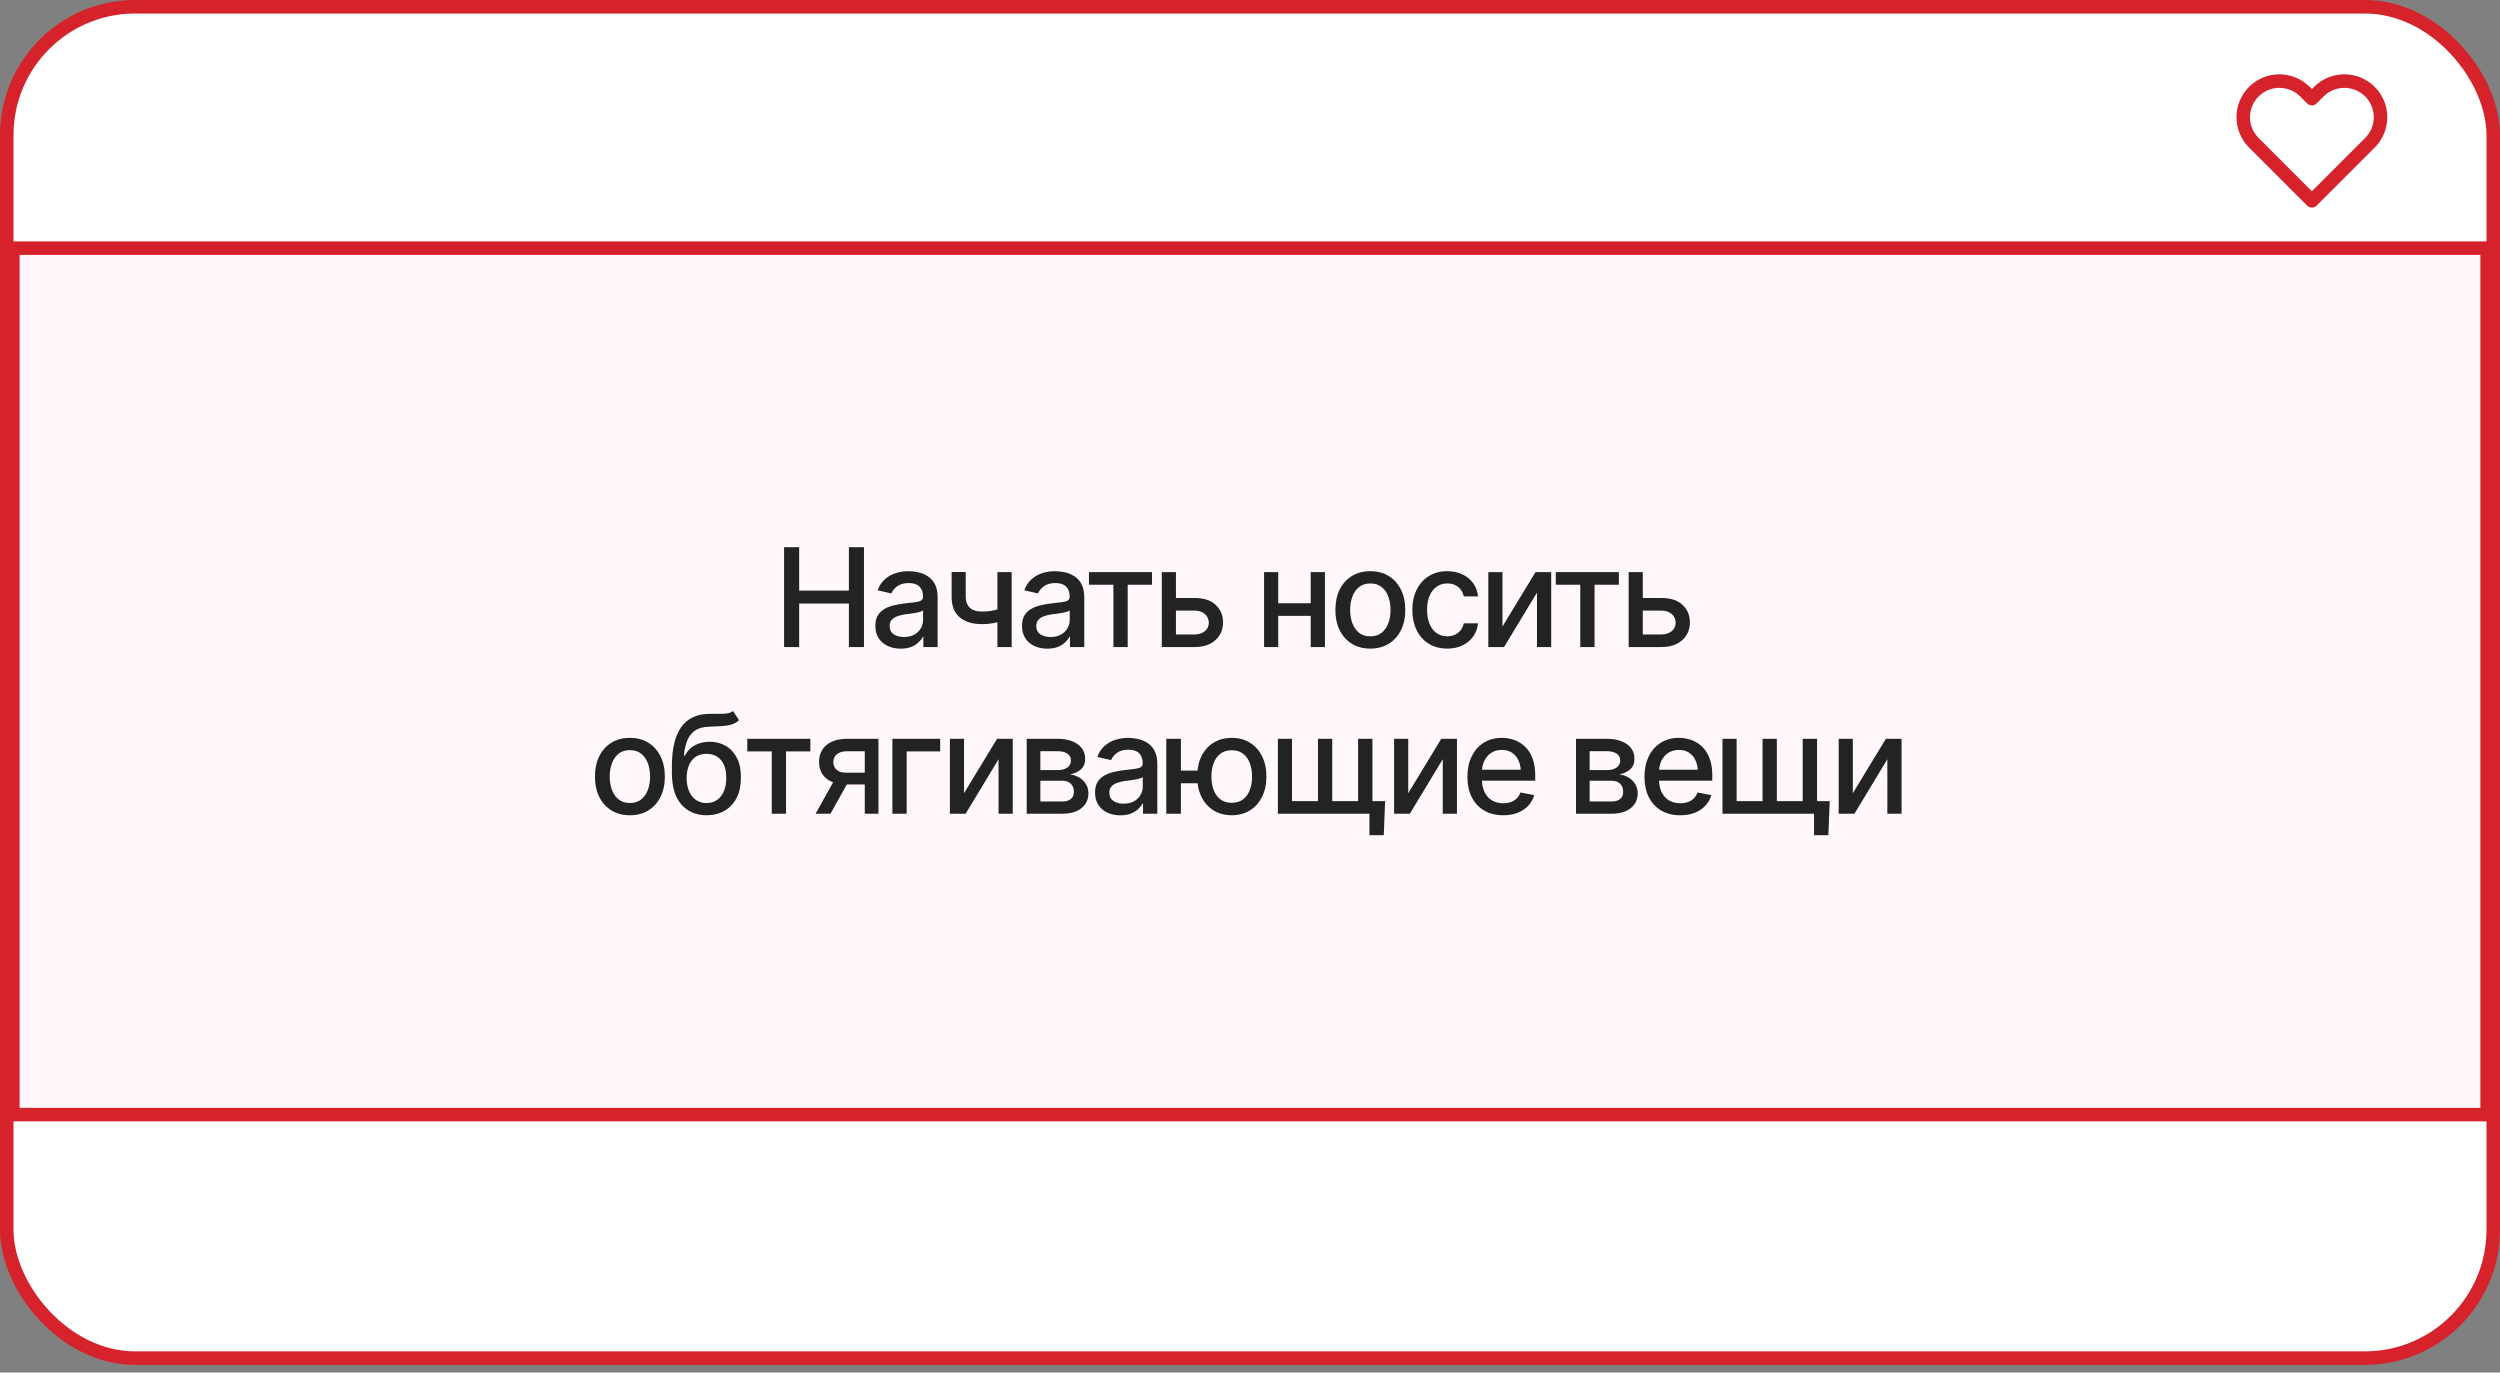
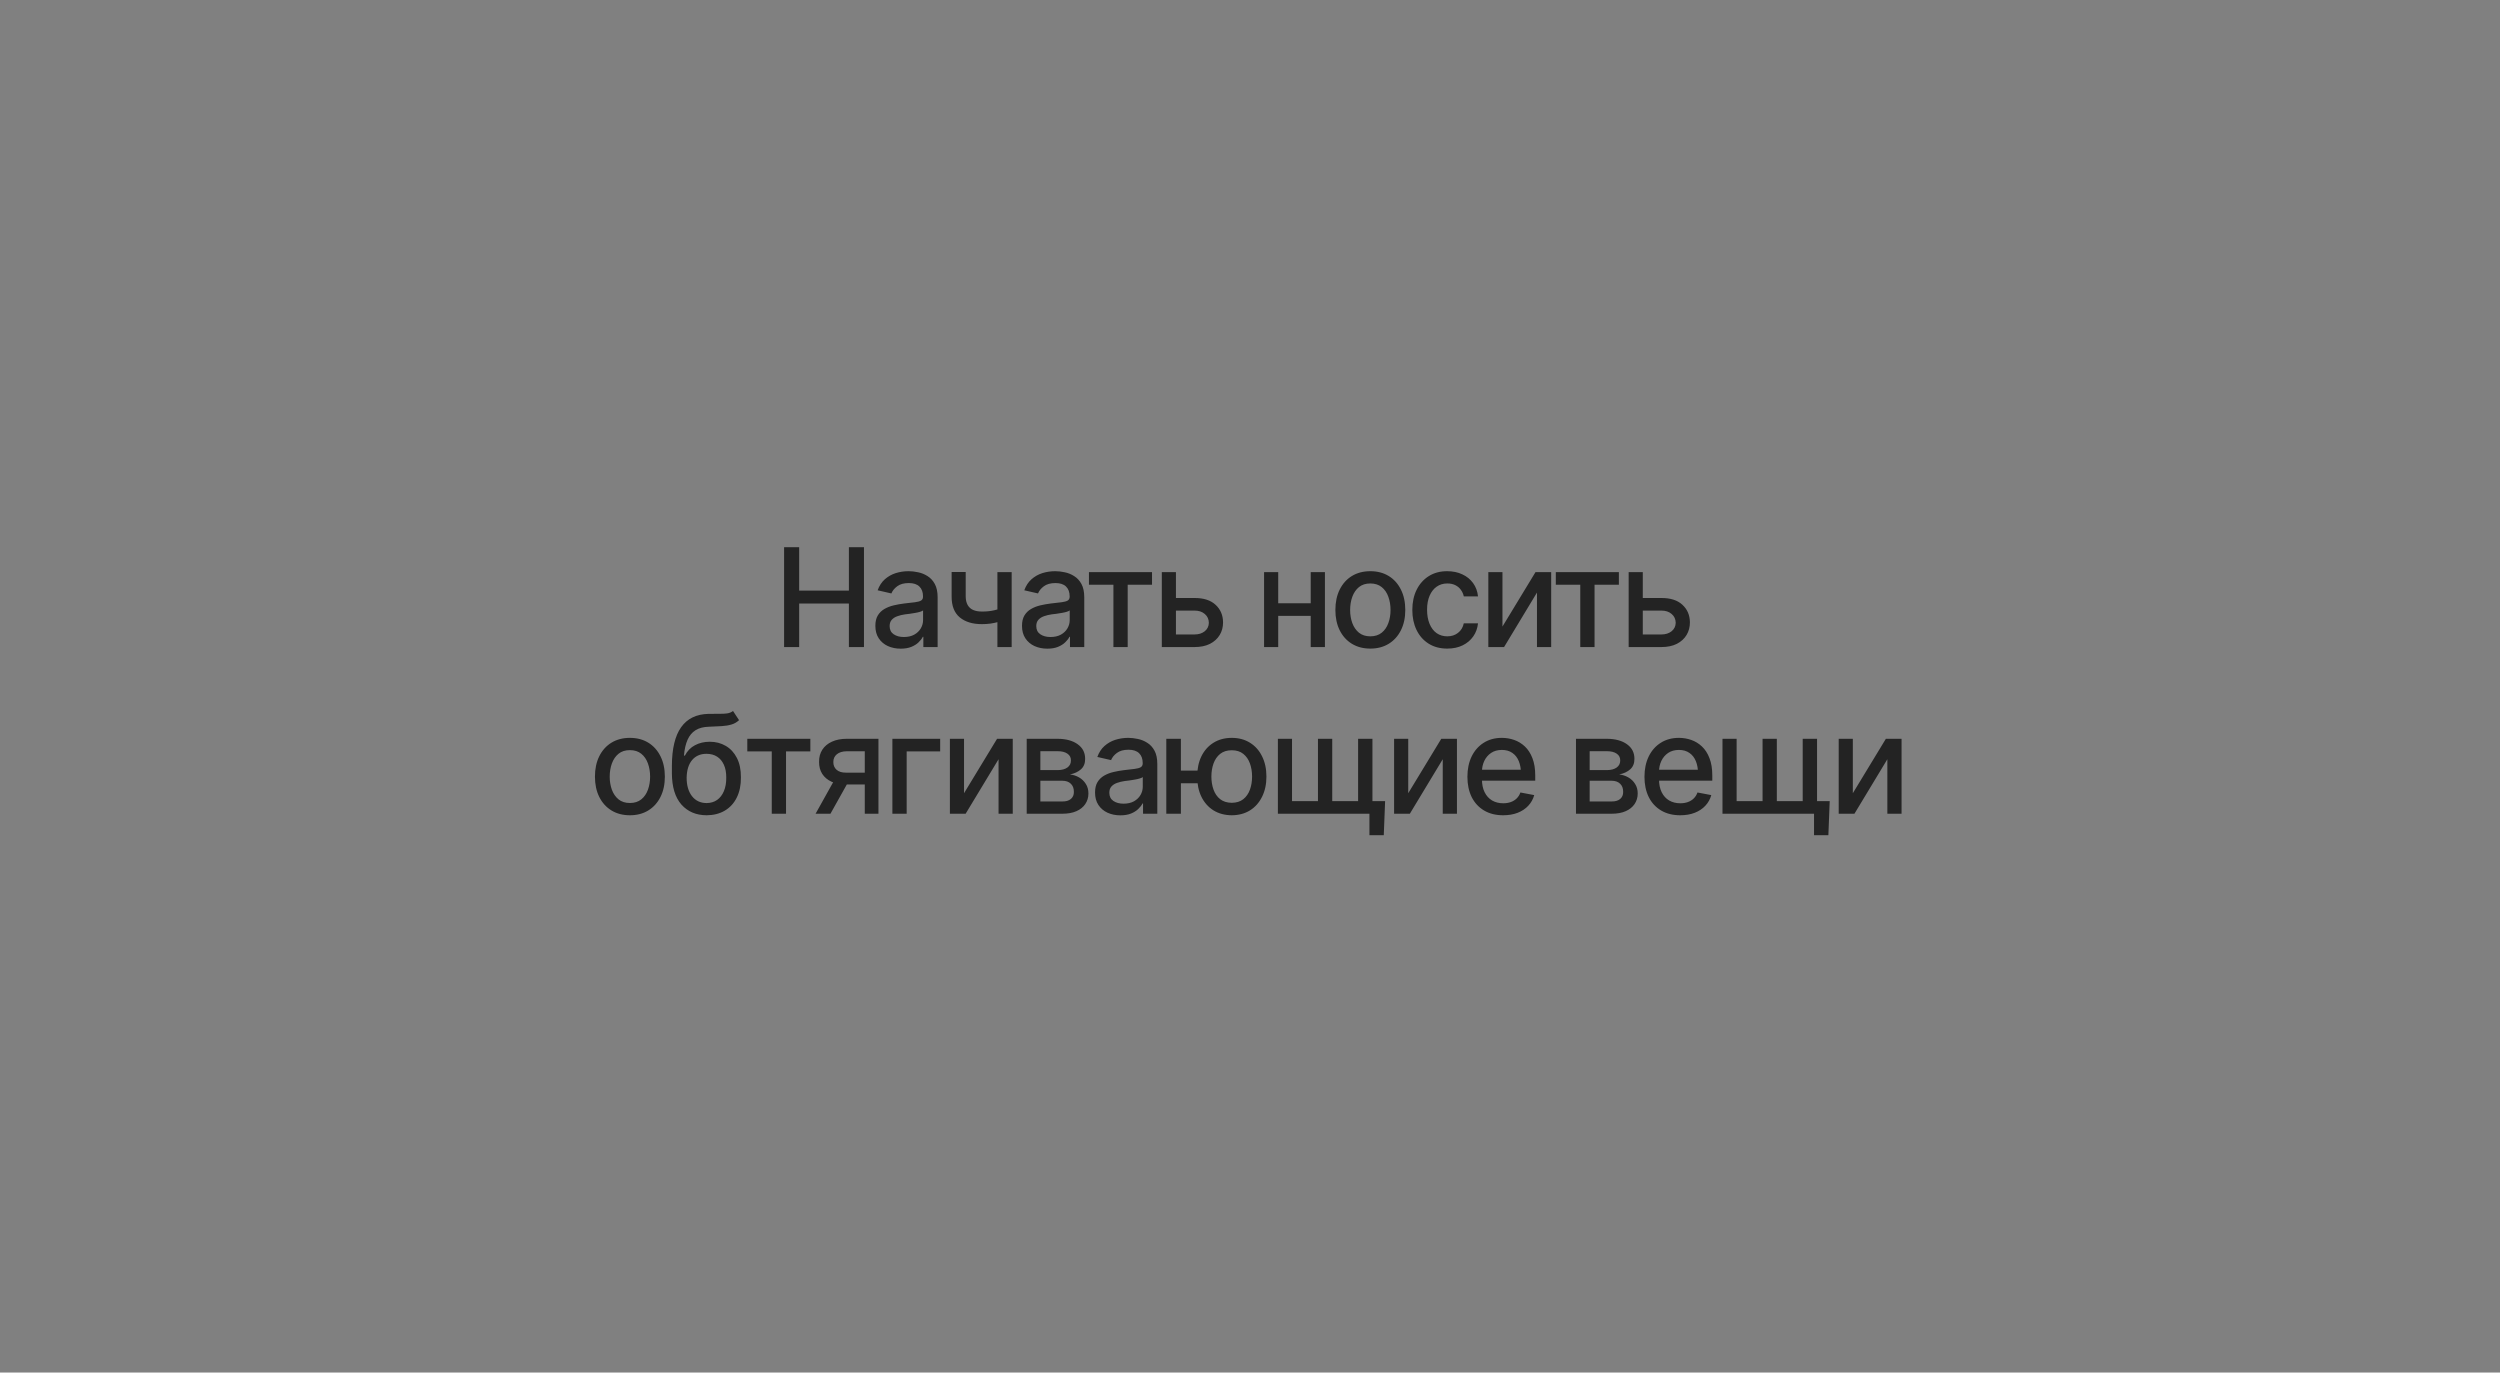
<svg xmlns="http://www.w3.org/2000/svg" width="255" height="140" viewBox="0 0 255 140" fill="none">
  <rect x="0" y="0" width="255" height="140" fill="#808080" stroke="none" />
-   <rect x="0.689" y="0.689" width="253.622" height="137.838" rx="13.095" fill="white" stroke="#D6222A" stroke-width="1.378" />
-   <rect x="1.311" y="25.311" width="252.378" height="88.378" fill="#FFF7FA" stroke="#D6222A" stroke-width="1.378" />
-   <path d="M241.734 9.349C241.392 9.007 240.986 8.735 240.539 8.55C240.092 8.365 239.612 8.27 239.128 8.27C238.644 8.27 238.165 8.365 237.718 8.55C237.271 8.735 236.865 9.007 236.522 9.349L235.812 10.059L235.102 9.349C234.411 8.658 233.474 8.27 232.496 8.27C231.519 8.27 230.581 8.658 229.89 9.349C229.199 10.04 228.811 10.978 228.811 11.955C228.811 12.933 229.199 13.87 229.89 14.561L230.6 15.271L235.812 20.483L241.024 15.271L241.734 14.561C242.077 14.219 242.348 13.813 242.534 13.366C242.719 12.919 242.814 12.439 242.814 11.955C242.814 11.471 242.719 10.992 242.534 10.545C242.348 10.098 242.077 9.691 241.734 9.349Z" stroke="#D6222A" stroke-width="1.379" stroke-linecap="round" stroke-linejoin="round" />
  <path d="M79.977 66V55.815H81.515V60.244H86.587V55.815H88.125V66H86.587V61.563H81.515V66H79.977ZM91.871 66.164C91.388 66.164 90.951 66.075 90.559 65.897C90.167 65.715 89.857 65.451 89.629 65.105C89.401 64.758 89.287 64.337 89.287 63.84C89.287 63.407 89.369 63.054 89.533 62.78C89.702 62.502 89.927 62.281 90.21 62.117C90.493 61.953 90.807 61.83 91.153 61.748C91.5 61.666 91.855 61.602 92.22 61.557C92.68 61.507 93.051 61.463 93.334 61.427C93.617 61.39 93.822 61.333 93.949 61.256C94.081 61.174 94.147 61.044 94.147 60.866V60.832C94.147 60.399 94.024 60.064 93.778 59.827C93.537 59.59 93.177 59.472 92.698 59.472C92.201 59.472 91.807 59.581 91.516 59.8C91.228 60.014 91.03 60.258 90.921 60.531L89.519 60.21C89.688 59.745 89.932 59.371 90.251 59.089C90.575 58.802 90.944 58.592 91.358 58.46C91.778 58.328 92.215 58.262 92.671 58.262C92.976 58.262 93.3 58.298 93.642 58.371C93.983 58.44 94.305 58.569 94.606 58.761C94.911 58.948 95.159 59.217 95.351 59.567C95.542 59.918 95.638 60.372 95.638 60.928V66H94.182V64.954H94.127C94.036 65.141 93.892 65.328 93.696 65.515C93.505 65.701 93.259 65.856 92.958 65.98C92.657 66.103 92.295 66.164 91.871 66.164ZM92.192 64.975C92.607 64.975 92.96 64.895 93.252 64.735C93.544 64.571 93.767 64.357 93.922 64.093C94.077 63.828 94.154 63.548 94.154 63.252V62.261C94.1 62.311 93.997 62.359 93.847 62.404C93.696 62.45 93.525 62.489 93.334 62.52C93.143 62.552 92.956 62.582 92.773 62.609C92.591 62.632 92.439 62.65 92.315 62.664C92.028 62.705 91.766 62.769 91.529 62.855C91.292 62.938 91.101 63.06 90.955 63.225C90.814 63.384 90.743 63.596 90.743 63.86C90.743 64.23 90.88 64.507 91.153 64.694C91.427 64.881 91.773 64.975 92.192 64.975ZM103.191 58.357V66H101.735V58.357H103.191ZM102.562 61.912V63.197C102.335 63.284 102.091 63.364 101.831 63.437C101.576 63.509 101.307 63.566 101.024 63.607C100.746 63.644 100.452 63.662 100.143 63.662C99.199 63.662 98.45 63.432 97.894 62.972C97.338 62.507 97.062 61.798 97.066 60.846V58.344H98.502V60.846C98.507 61.201 98.575 61.493 98.707 61.721C98.839 61.949 99.026 62.115 99.268 62.22C99.514 62.325 99.805 62.377 100.143 62.377C100.589 62.382 101.004 62.34 101.387 62.254C101.77 62.167 102.161 62.053 102.562 61.912ZM106.828 66.164C106.345 66.164 105.908 66.075 105.516 65.897C105.124 65.715 104.814 65.451 104.586 65.105C104.358 64.758 104.244 64.337 104.244 63.84C104.244 63.407 104.326 63.054 104.49 62.78C104.659 62.502 104.884 62.281 105.167 62.117C105.45 61.953 105.764 61.83 106.11 61.748C106.457 61.666 106.812 61.602 107.177 61.557C107.637 61.507 108.008 61.463 108.291 61.427C108.574 61.39 108.779 61.333 108.906 61.256C109.038 61.174 109.104 61.044 109.104 60.866V60.832C109.104 60.399 108.981 60.064 108.735 59.827C108.494 59.59 108.134 59.472 107.655 59.472C107.159 59.472 106.764 59.581 106.473 59.8C106.186 60.014 105.987 60.258 105.878 60.531L104.477 60.21C104.645 59.745 104.889 59.371 105.208 59.089C105.532 58.802 105.901 58.592 106.315 58.46C106.735 58.328 107.172 58.262 107.628 58.262C107.933 58.262 108.257 58.298 108.599 58.371C108.94 58.44 109.262 58.569 109.562 58.761C109.868 58.948 110.116 59.217 110.308 59.567C110.499 59.918 110.595 60.372 110.595 60.928V66H109.139V64.954H109.084C108.993 65.141 108.849 65.328 108.653 65.515C108.462 65.701 108.216 65.856 107.915 65.98C107.614 66.103 107.252 66.164 106.828 66.164ZM107.149 64.975C107.564 64.975 107.917 64.895 108.209 64.735C108.501 64.571 108.724 64.357 108.879 64.093C109.034 63.828 109.111 63.548 109.111 63.252V62.261C109.057 62.311 108.954 62.359 108.804 62.404C108.653 62.45 108.482 62.489 108.291 62.52C108.1 62.552 107.913 62.582 107.73 62.609C107.548 62.632 107.396 62.65 107.272 62.664C106.985 62.705 106.723 62.769 106.486 62.855C106.249 62.938 106.058 63.06 105.912 63.225C105.771 63.384 105.7 63.596 105.7 63.86C105.7 64.23 105.837 64.507 106.11 64.694C106.384 64.881 106.73 64.975 107.149 64.975ZM111.073 59.643V58.357H117.506V59.643H115.024V66H113.568V59.643H111.073ZM119.618 60.996H121.84C122.77 60.992 123.485 61.222 123.986 61.687C124.492 62.151 124.747 62.751 124.752 63.484C124.752 63.963 124.638 64.391 124.41 64.769C124.182 65.148 123.852 65.449 123.419 65.672C122.986 65.891 122.46 66 121.84 66H118.504V58.357H119.946V64.715H121.84C122.264 64.715 122.612 64.606 122.886 64.387C123.159 64.163 123.298 63.876 123.303 63.525C123.298 63.156 123.159 62.855 122.886 62.623C122.612 62.391 122.264 62.277 121.84 62.281H119.618V60.996ZM134.104 61.536V62.821H129.968V61.536H134.104ZM130.378 58.357V66H128.936V58.357H130.378ZM135.143 58.357V66H133.693V58.357H135.143ZM139.771 66.157C139.055 66.157 138.428 65.993 137.891 65.665C137.357 65.337 136.943 64.877 136.646 64.284C136.355 63.692 136.209 63.004 136.209 62.22C136.209 61.427 136.355 60.734 136.646 60.142C136.943 59.545 137.357 59.082 137.891 58.754C138.428 58.426 139.055 58.262 139.771 58.262C140.491 58.262 141.117 58.426 141.65 58.754C142.184 59.082 142.598 59.545 142.895 60.142C143.191 60.734 143.339 61.427 143.339 62.22C143.339 63.004 143.191 63.692 142.895 64.284C142.598 64.877 142.184 65.337 141.65 65.665C141.117 65.993 140.491 66.157 139.771 66.157ZM139.771 64.906C140.24 64.906 140.627 64.783 140.933 64.537C141.238 64.291 141.464 63.965 141.609 63.56C141.76 63.149 141.835 62.703 141.835 62.22C141.835 61.727 141.76 61.276 141.609 60.866C141.464 60.456 141.238 60.128 140.933 59.882C140.627 59.636 140.24 59.513 139.771 59.513C139.306 59.513 138.921 59.636 138.615 59.882C138.314 60.128 138.089 60.456 137.938 60.866C137.788 61.276 137.713 61.727 137.713 62.22C137.713 62.703 137.788 63.149 137.938 63.56C138.089 63.965 138.314 64.291 138.615 64.537C138.921 64.783 139.306 64.906 139.771 64.906ZM147.618 66.157C146.884 66.157 146.251 65.989 145.718 65.651C145.185 65.314 144.774 64.849 144.487 64.257C144.2 63.664 144.057 62.985 144.057 62.22C144.057 61.44 144.202 60.755 144.494 60.162C144.79 59.565 145.203 59.1 145.731 58.768C146.265 58.43 146.889 58.262 147.604 58.262C148.188 58.262 148.705 58.369 149.156 58.583C149.612 58.793 149.979 59.091 150.257 59.478C150.539 59.866 150.706 60.317 150.756 60.832H149.307C149.257 60.59 149.159 60.37 149.013 60.169C148.871 59.968 148.685 59.809 148.452 59.69C148.22 59.572 147.944 59.513 147.625 59.513C147.21 59.513 146.848 59.622 146.538 59.841C146.233 60.055 145.993 60.363 145.82 60.764C145.647 61.165 145.561 61.639 145.561 62.185C145.561 62.737 145.645 63.218 145.813 63.628C145.982 64.038 146.221 64.355 146.531 64.578C146.846 64.797 147.21 64.906 147.625 64.906C148.053 64.906 148.418 64.788 148.719 64.551C149.024 64.314 149.22 63.99 149.307 63.58H150.756C150.706 64.077 150.546 64.519 150.277 64.906C150.008 65.294 149.648 65.599 149.197 65.822C148.746 66.046 148.22 66.157 147.618 66.157ZM153.251 63.908L156.621 58.357H158.221V66H156.771V60.442L153.415 66H151.809V58.357H153.251V63.908ZM158.692 59.643V58.357H165.125V59.643H162.644V66H161.188V59.643H158.692ZM167.237 60.996H169.459C170.389 60.992 171.104 61.222 171.605 61.687C172.111 62.151 172.367 62.751 172.371 63.484C172.371 63.963 172.257 64.391 172.029 64.769C171.801 65.148 171.471 65.449 171.038 65.672C170.605 65.891 170.079 66 169.459 66H166.123V58.357H167.565V64.715H169.459C169.883 64.715 170.231 64.606 170.505 64.387C170.778 64.163 170.917 63.876 170.922 63.525C170.917 63.156 170.778 62.855 170.505 62.623C170.231 62.391 169.883 62.277 169.459 62.281H167.237V60.996ZM64.247 83.157C63.532 83.157 62.905 82.993 62.367 82.665C61.834 82.337 61.419 81.877 61.123 81.284C60.831 80.692 60.685 80.004 60.685 79.22C60.685 78.427 60.831 77.734 61.123 77.142C61.419 76.545 61.834 76.082 62.367 75.754C62.905 75.426 63.532 75.262 64.247 75.262C64.967 75.262 65.594 75.426 66.127 75.754C66.66 76.082 67.075 76.545 67.371 77.142C67.667 77.734 67.815 78.427 67.815 79.22C67.815 80.004 67.667 80.692 67.371 81.284C67.075 81.877 66.66 82.337 66.127 82.665C65.594 82.993 64.967 83.157 64.247 83.157ZM64.247 81.906C64.716 81.906 65.104 81.783 65.409 81.537C65.715 81.291 65.94 80.965 66.086 80.56C66.236 80.149 66.311 79.703 66.311 79.22C66.311 78.728 66.236 78.276 66.086 77.866C65.94 77.456 65.715 77.128 65.409 76.882C65.104 76.636 64.716 76.513 64.247 76.513C63.782 76.513 63.397 76.636 63.092 76.882C62.791 77.128 62.565 77.456 62.415 77.866C62.265 78.276 62.19 78.728 62.19 79.22C62.19 79.703 62.265 80.149 62.415 80.56C62.565 80.965 62.791 81.291 63.092 81.537C63.397 81.783 63.782 81.906 64.247 81.906ZM74.768 72.52L75.383 73.457C75.159 73.667 74.902 73.815 74.61 73.901C74.319 73.988 73.984 74.043 73.606 74.065C73.227 74.088 72.794 74.109 72.307 74.127C71.755 74.141 71.302 74.259 70.946 74.482C70.595 74.701 70.324 75.025 70.133 75.453C69.941 75.882 69.818 76.421 69.764 77.073H69.859C70.101 76.599 70.443 76.246 70.885 76.014C71.331 75.777 71.833 75.658 72.389 75.658C73.004 75.658 73.551 75.799 74.029 76.082C74.508 76.36 74.886 76.77 75.164 77.312C75.442 77.855 75.579 78.516 75.574 79.295C75.579 80.088 75.438 80.774 75.15 81.353C74.863 81.931 74.455 82.376 73.927 82.686C73.403 82.995 72.785 83.153 72.074 83.157C71.003 83.153 70.147 82.788 69.504 82.064C68.861 81.334 68.538 80.268 68.533 78.864V78.119C68.538 76.369 68.852 75.054 69.477 74.175C70.101 73.295 71.033 72.842 72.272 72.814C72.674 72.805 73.031 72.803 73.346 72.808C73.66 72.812 73.936 72.799 74.173 72.767C74.41 72.73 74.608 72.648 74.768 72.52ZM72.074 81.913C72.493 81.909 72.851 81.801 73.147 81.592C73.444 81.382 73.674 81.084 73.838 80.696C74.002 80.309 74.082 79.851 74.077 79.322C74.082 78.807 74.002 78.37 73.838 78.01C73.674 77.645 73.441 77.367 73.141 77.176C72.84 76.984 72.478 76.889 72.054 76.889C71.744 76.889 71.466 76.943 71.22 77.053C70.974 77.162 70.764 77.322 70.591 77.531C70.418 77.736 70.283 77.989 70.188 78.29C70.096 78.591 70.046 78.935 70.037 79.322C70.037 80.106 70.217 80.733 70.577 81.202C70.942 81.671 71.441 81.909 72.074 81.913ZM76.224 76.643V75.357H82.656V76.643H80.175V83H78.719V76.643H76.224ZM88.207 83V76.629H86.368C85.935 76.633 85.598 76.736 85.356 76.936C85.115 77.137 84.996 77.401 85.001 77.73C84.996 78.053 85.106 78.315 85.329 78.516C85.552 78.712 85.867 78.81 86.272 78.81H88.631V80.013H86.272C85.707 80.013 85.22 79.919 84.81 79.732C84.404 79.546 84.09 79.279 83.866 78.933C83.647 78.586 83.54 78.178 83.545 77.709C83.54 77.231 83.652 76.816 83.88 76.465C84.108 76.114 84.434 75.843 84.857 75.651C85.281 75.455 85.785 75.357 86.368 75.357H89.602V83H88.207ZM83.189 83L85.343 79.138H86.867L84.707 83H83.189ZM95.897 75.357V76.643H92.48V83H91.023V75.357H95.897ZM98.331 80.908L101.701 75.357H103.301V83H101.852V77.442L98.495 83H96.889V75.357H98.331V80.908ZM104.723 83V75.357H107.881C108.742 75.362 109.426 75.549 109.932 75.918C110.438 76.283 110.688 76.779 110.684 77.408C110.688 77.855 110.547 78.208 110.26 78.468C109.973 78.723 109.597 78.898 109.132 78.994C109.469 79.031 109.779 79.131 110.062 79.295C110.349 79.459 110.579 79.68 110.752 79.958C110.93 80.231 111.019 80.557 111.019 80.936C111.019 81.341 110.911 81.701 110.697 82.016C110.488 82.326 110.187 82.567 109.795 82.74C109.403 82.913 108.927 83 108.366 83H104.723ZM106.117 81.749H108.366C108.731 81.754 109.018 81.669 109.228 81.496C109.437 81.318 109.54 81.079 109.535 80.778C109.54 80.423 109.437 80.145 109.228 79.944C109.018 79.739 108.731 79.637 108.366 79.637H106.117V81.749ZM106.117 78.55H107.895C108.314 78.545 108.642 78.456 108.879 78.283C109.12 78.106 109.239 77.866 109.234 77.565C109.239 77.269 109.12 77.039 108.879 76.875C108.637 76.706 108.305 76.622 107.881 76.622H106.117V78.55ZM114.279 83.164C113.796 83.164 113.359 83.075 112.967 82.897C112.575 82.715 112.265 82.451 112.037 82.105C111.809 81.758 111.695 81.337 111.695 80.84C111.695 80.407 111.777 80.054 111.941 79.78C112.11 79.502 112.336 79.281 112.618 79.117C112.901 78.953 113.215 78.83 113.562 78.748C113.908 78.666 114.263 78.602 114.628 78.557C115.088 78.507 115.46 78.463 115.742 78.427C116.025 78.39 116.23 78.333 116.357 78.256C116.49 78.174 116.556 78.044 116.556 77.866V77.832C116.556 77.399 116.433 77.064 116.187 76.827C115.945 76.59 115.585 76.472 115.106 76.472C114.61 76.472 114.215 76.581 113.924 76.8C113.637 77.014 113.438 77.258 113.329 77.531L111.928 77.21C112.096 76.745 112.34 76.371 112.659 76.089C112.983 75.802 113.352 75.592 113.767 75.46C114.186 75.328 114.623 75.262 115.079 75.262C115.384 75.262 115.708 75.298 116.05 75.371C116.392 75.439 116.713 75.569 117.014 75.761C117.319 75.948 117.567 76.216 117.759 76.567C117.95 76.918 118.046 77.372 118.046 77.928V83H116.59V81.954H116.535C116.444 82.141 116.3 82.328 116.104 82.515C115.913 82.701 115.667 82.856 115.366 82.98C115.065 83.103 114.703 83.164 114.279 83.164ZM114.601 81.975C115.015 81.975 115.368 81.895 115.66 81.735C115.952 81.571 116.175 81.357 116.33 81.093C116.485 80.829 116.562 80.548 116.562 80.252V79.261C116.508 79.311 116.405 79.359 116.255 79.404C116.104 79.45 115.934 79.489 115.742 79.52C115.551 79.552 115.364 79.582 115.182 79.609C114.999 79.632 114.847 79.65 114.724 79.664C114.437 79.705 114.174 79.769 113.938 79.856C113.701 79.938 113.509 80.061 113.363 80.225C113.222 80.384 113.151 80.596 113.151 80.86C113.151 81.23 113.288 81.507 113.562 81.694C113.835 81.881 114.181 81.975 114.601 81.975ZM123.31 78.598V79.89H119.242V78.598H123.31ZM120.452 75.357V83H118.962V75.357H120.452ZM125.641 83.157C124.93 83.153 124.308 82.986 123.774 82.658C123.246 82.326 122.836 81.863 122.544 81.27C122.257 80.678 122.113 79.992 122.113 79.213C122.113 78.424 122.257 77.734 122.544 77.142C122.836 76.549 123.246 76.089 123.774 75.761C124.308 75.428 124.93 75.262 125.641 75.262C126.352 75.262 126.971 75.428 127.5 75.761C128.029 76.089 128.439 76.549 128.73 77.142C129.027 77.734 129.175 78.424 129.175 79.213C129.175 79.992 129.027 80.678 128.73 81.27C128.439 81.863 128.029 82.326 127.5 82.658C126.971 82.986 126.352 83.153 125.641 83.157ZM125.641 81.886C126.119 81.881 126.511 81.758 126.816 81.517C127.122 81.27 127.347 80.947 127.493 80.546C127.639 80.14 127.712 79.696 127.712 79.213C127.712 78.725 127.639 78.279 127.493 77.873C127.347 77.467 127.122 77.142 126.816 76.895C126.511 76.649 126.119 76.526 125.641 76.526C125.162 76.526 124.768 76.649 124.458 76.895C124.153 77.142 123.927 77.467 123.781 77.873C123.635 78.274 123.562 78.721 123.562 79.213C123.562 79.696 123.635 80.14 123.781 80.546C123.927 80.951 124.153 81.275 124.458 81.517C124.768 81.758 125.162 81.881 125.641 81.886ZM141.281 81.715L141.145 85.188H139.682V83H138.738V81.715H141.281ZM130.344 75.357H131.786V81.715H134.432V75.357H135.888V81.715H138.526V75.357H139.989V83H130.344V75.357ZM143.64 80.908L147.01 75.357H148.609V83H147.16V77.442L143.804 83H142.197V75.357H143.64V80.908ZM153.319 83.157C152.572 83.157 151.925 82.995 151.378 82.672C150.831 82.348 150.41 81.893 150.113 81.305C149.822 80.712 149.676 80.022 149.676 79.233C149.676 78.45 149.819 77.759 150.106 77.162C150.398 76.565 150.806 76.1 151.33 75.768C151.859 75.43 152.479 75.262 153.189 75.262C153.622 75.262 154.042 75.332 154.447 75.474C154.853 75.615 155.217 75.838 155.541 76.144C155.865 76.449 156.12 76.845 156.307 77.333C156.498 77.821 156.594 78.409 156.594 79.097V79.63H150.517V78.516H155.828L155.138 78.885C155.138 78.415 155.065 78.001 154.919 77.641C154.773 77.281 154.554 77 154.263 76.8C153.976 76.595 153.618 76.492 153.189 76.492C152.761 76.492 152.394 76.595 152.089 76.8C151.788 77.005 151.558 77.276 151.398 77.613C151.239 77.951 151.159 78.32 151.159 78.721V79.48C151.159 80.004 151.25 80.448 151.433 80.812C151.615 81.177 151.868 81.455 152.191 81.647C152.52 81.838 152.9 81.934 153.333 81.934C153.616 81.934 153.871 81.893 154.099 81.811C154.331 81.728 154.532 81.606 154.7 81.441C154.869 81.277 154.996 81.075 155.083 80.833L156.491 81.1C156.377 81.51 156.177 81.87 155.89 82.18C155.603 82.49 155.24 82.731 154.803 82.904C154.37 83.073 153.875 83.157 153.319 83.157ZM160.75 83V75.357H163.908C164.77 75.362 165.453 75.549 165.959 75.918C166.465 76.283 166.715 76.779 166.711 77.408C166.715 77.855 166.574 78.208 166.287 78.468C166 78.723 165.624 78.898 165.159 78.994C165.496 79.031 165.806 79.131 166.089 79.295C166.376 79.459 166.606 79.68 166.779 79.958C166.957 80.231 167.046 80.557 167.046 80.936C167.046 81.341 166.939 81.701 166.725 82.016C166.515 82.326 166.214 82.567 165.822 82.74C165.43 82.913 164.954 83 164.394 83H160.75ZM162.145 81.749H164.394C164.758 81.754 165.045 81.669 165.255 81.496C165.465 81.318 165.567 81.079 165.562 80.778C165.567 80.423 165.465 80.145 165.255 79.944C165.045 79.739 164.758 79.637 164.394 79.637H162.145V81.749ZM162.145 78.55H163.922C164.341 78.545 164.669 78.456 164.906 78.283C165.148 78.106 165.266 77.866 165.262 77.565C165.266 77.269 165.148 77.039 164.906 76.875C164.665 76.706 164.332 76.622 163.908 76.622H162.145V78.55ZM171.38 83.157C170.632 83.157 169.985 82.995 169.438 82.672C168.892 82.348 168.47 81.893 168.174 81.305C167.882 80.712 167.736 80.022 167.736 79.233C167.736 78.45 167.88 77.759 168.167 77.162C168.459 76.565 168.867 76.1 169.391 75.768C169.919 75.43 170.539 75.262 171.25 75.262C171.683 75.262 172.102 75.332 172.508 75.474C172.913 75.615 173.278 75.838 173.602 76.144C173.925 76.449 174.18 76.845 174.367 77.333C174.559 77.821 174.654 78.409 174.654 79.097V79.63H168.577V78.516H173.889L173.198 78.885C173.198 78.415 173.125 78.001 172.979 77.641C172.834 77.281 172.615 77 172.323 76.8C172.036 76.595 171.678 76.492 171.25 76.492C170.822 76.492 170.455 76.595 170.149 76.8C169.849 77.005 169.618 77.276 169.459 77.613C169.299 77.951 169.22 78.32 169.22 78.721V79.48C169.22 80.004 169.311 80.448 169.493 80.812C169.675 81.177 169.928 81.455 170.252 81.647C170.58 81.838 170.961 81.934 171.394 81.934C171.676 81.934 171.931 81.893 172.159 81.811C172.392 81.728 172.592 81.606 172.761 81.441C172.929 81.277 173.057 81.075 173.144 80.833L174.552 81.1C174.438 81.51 174.237 81.87 173.95 82.18C173.663 82.49 173.301 82.731 172.863 82.904C172.43 83.073 171.936 83.157 171.38 83.157ZM186.631 81.715L186.494 85.188H185.031V83H184.088V81.715H186.631ZM175.693 75.357H177.136V81.715H179.781V75.357H181.237V81.715H183.876V75.357H185.339V83H175.693V75.357ZM188.989 80.908L192.359 75.357H193.959V83H192.51V77.442L189.153 83H187.547V75.357H188.989V80.908Z" fill="#232323" />
</svg>